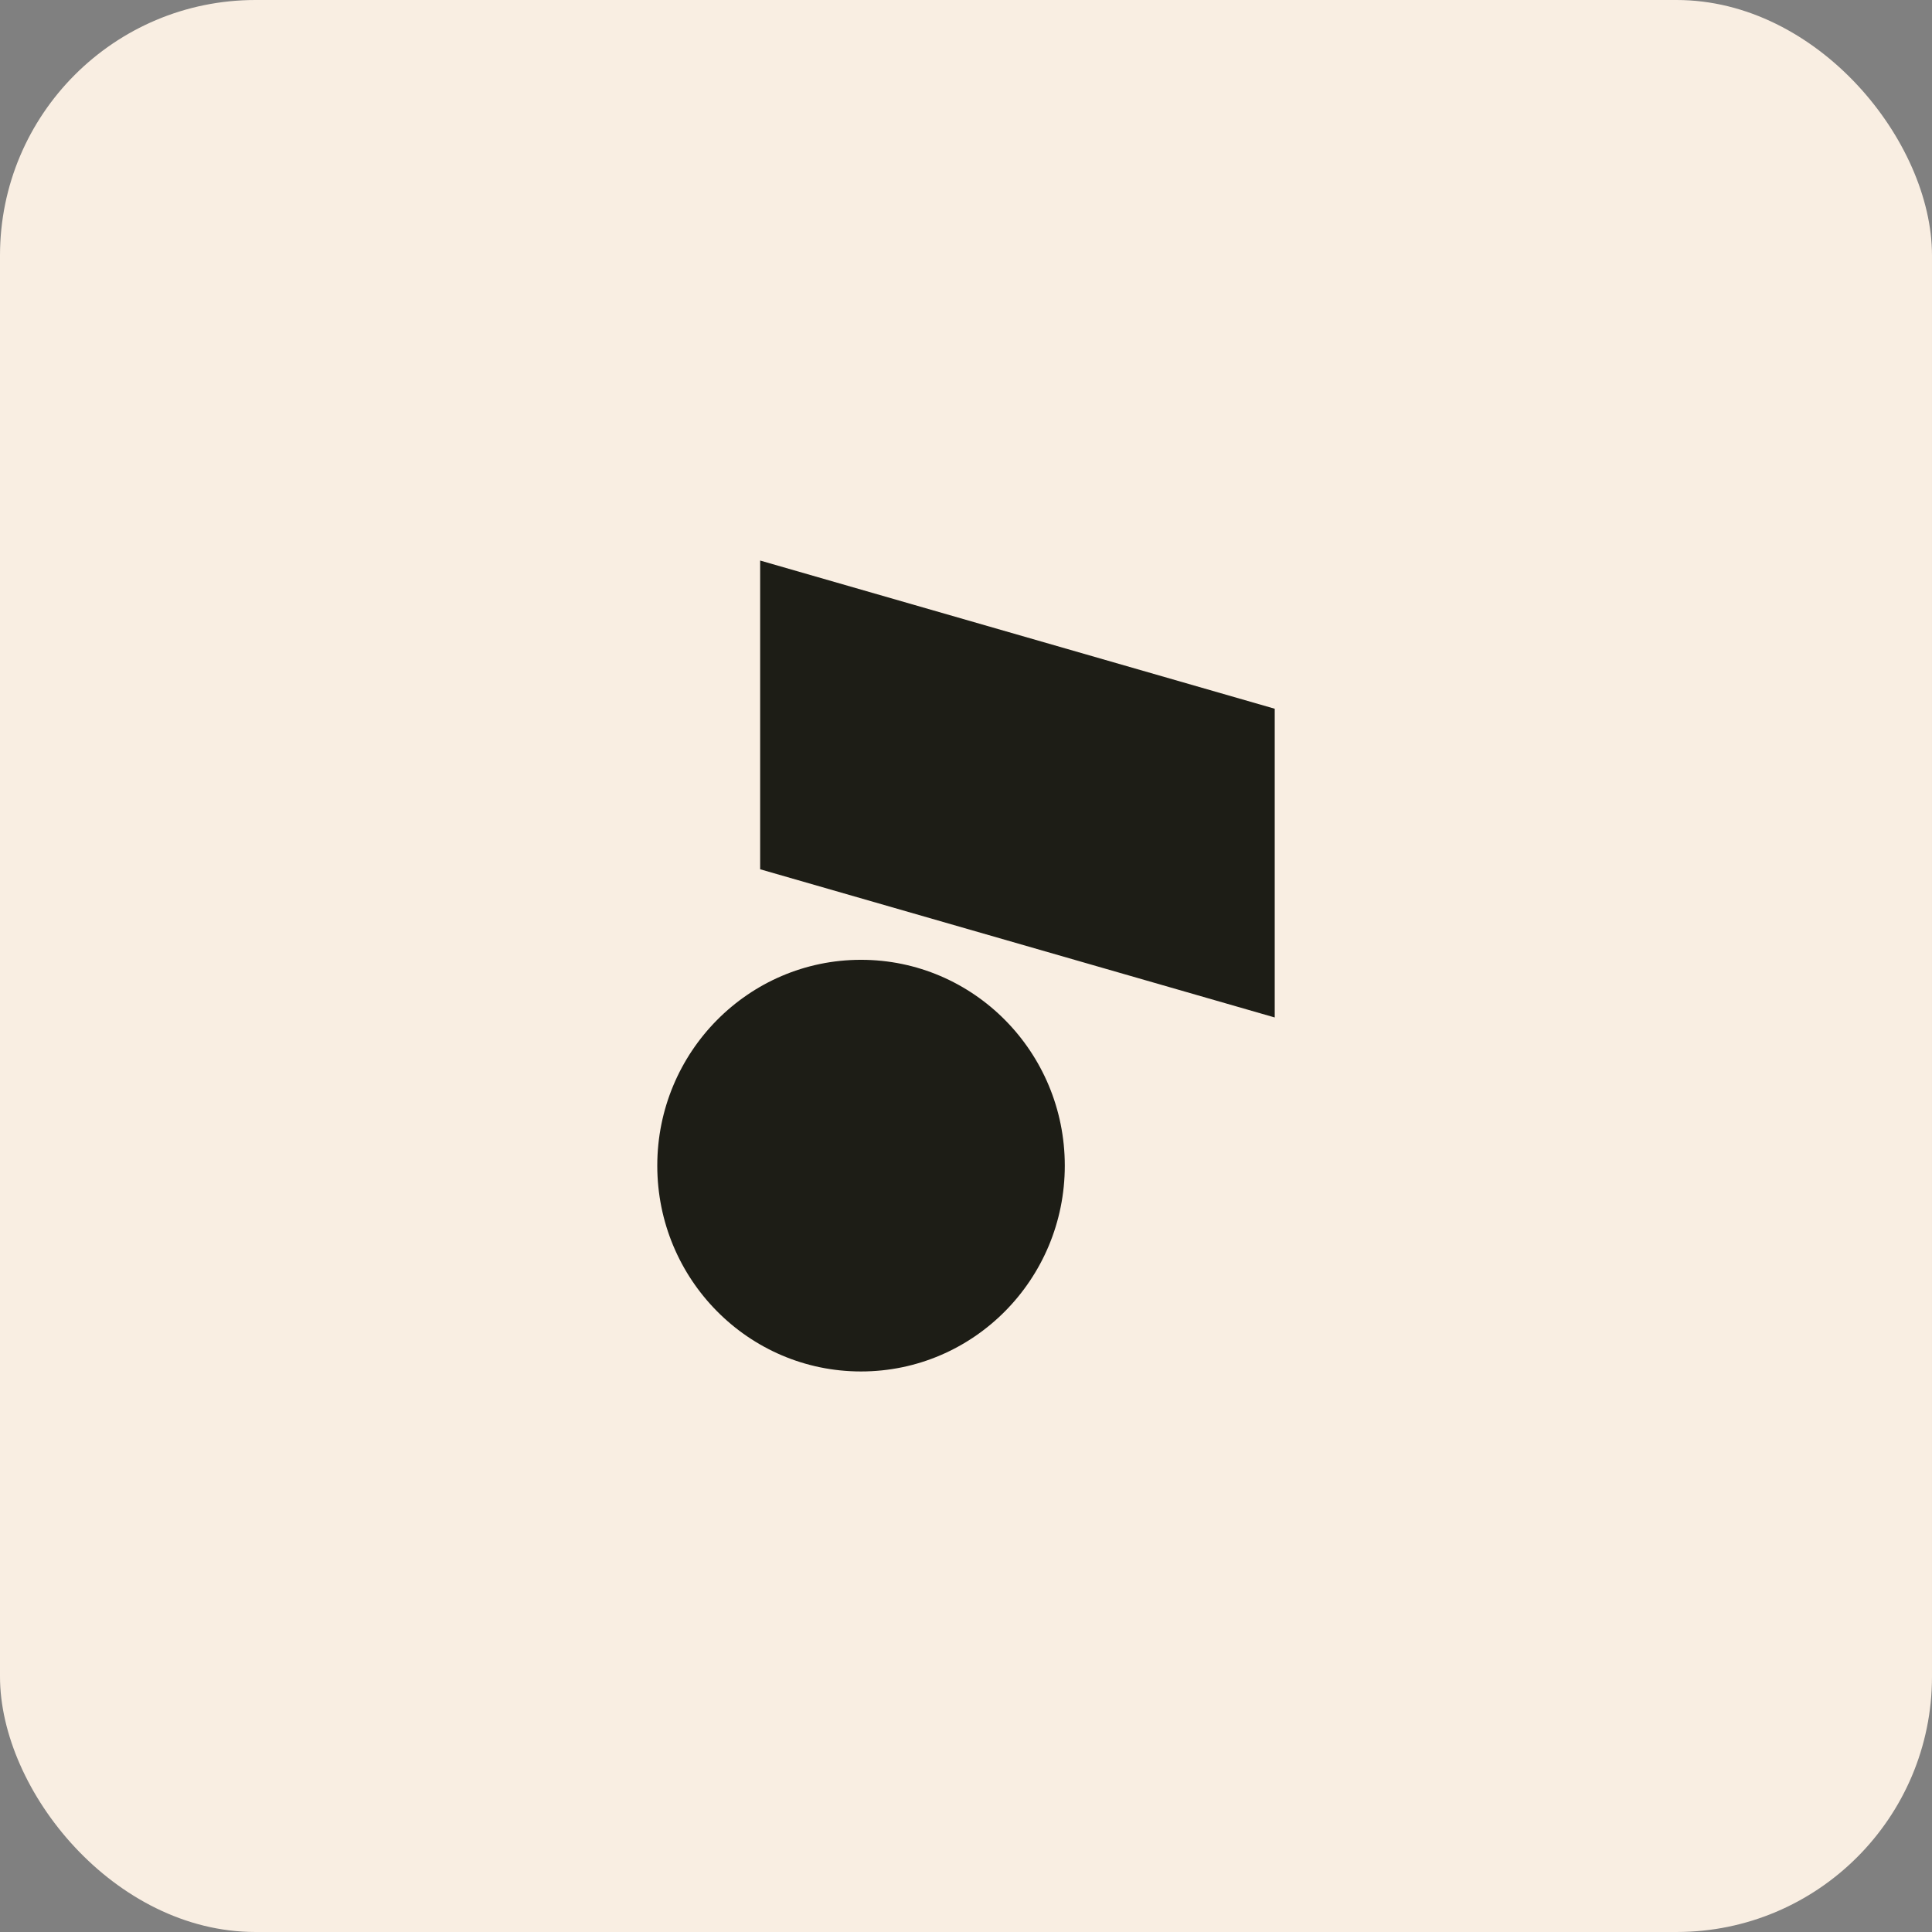
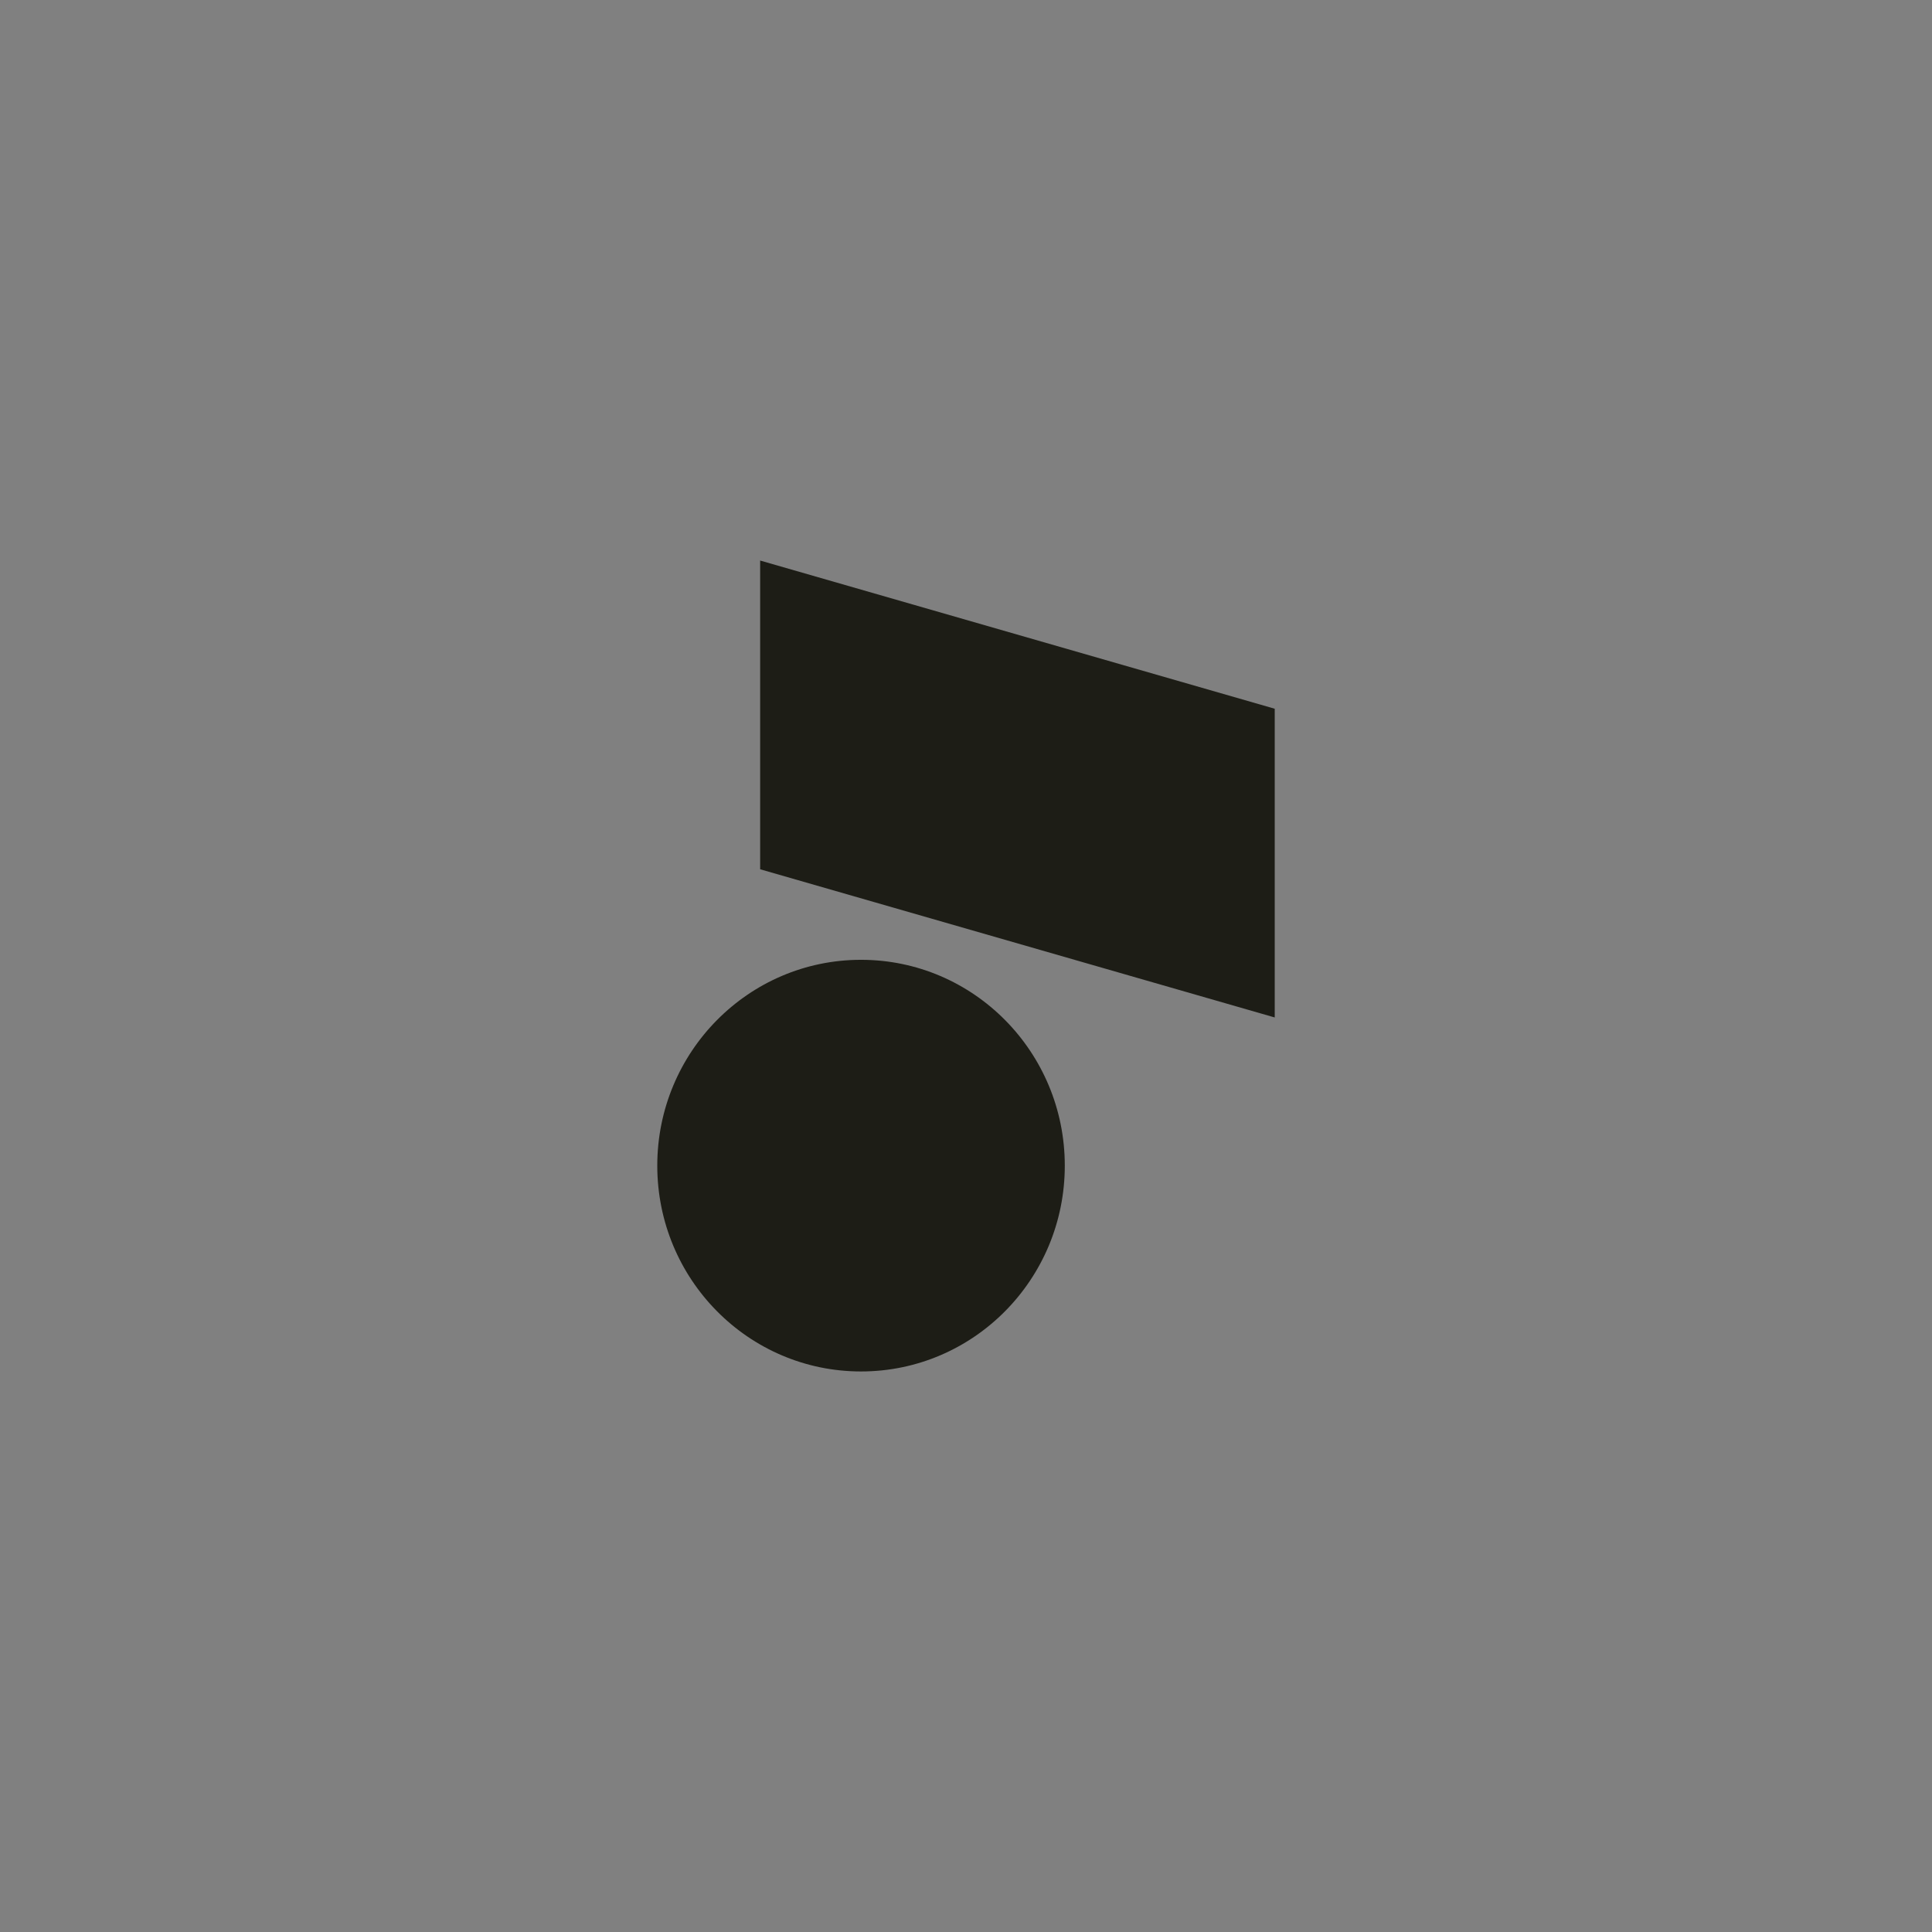
<svg xmlns="http://www.w3.org/2000/svg" width="44" height="44" viewBox="0 0 44 44" fill="none">
  <rect x="0" y="0" width="44" height="44" fill="#808080" stroke="none" />
-   <rect width="44" height="44" rx="5.818" fill="#F9EEE2" />
-   <path d="M19.609 21.859C22.172 21.859 24.25 23.958 24.25 26.547C24.25 29.136 22.172 31.234 19.609 31.234C17.046 31.234 14.969 29.136 14.969 26.547C14.969 23.958 17.047 21.859 19.609 21.859ZM29.031 16.141V23.172L17.312 19.797V12.766L29.031 16.141Z" fill="#1D1D16" />
+   <path d="M19.609 21.859C22.172 21.859 24.25 23.958 24.25 26.547C24.25 29.136 22.172 31.234 19.609 31.234C17.046 31.234 14.969 29.136 14.969 26.547C14.969 23.958 17.047 21.859 19.609 21.859ZM29.031 16.141V23.172L17.312 19.797V12.766L29.031 16.141" fill="#1D1D16" />
</svg>